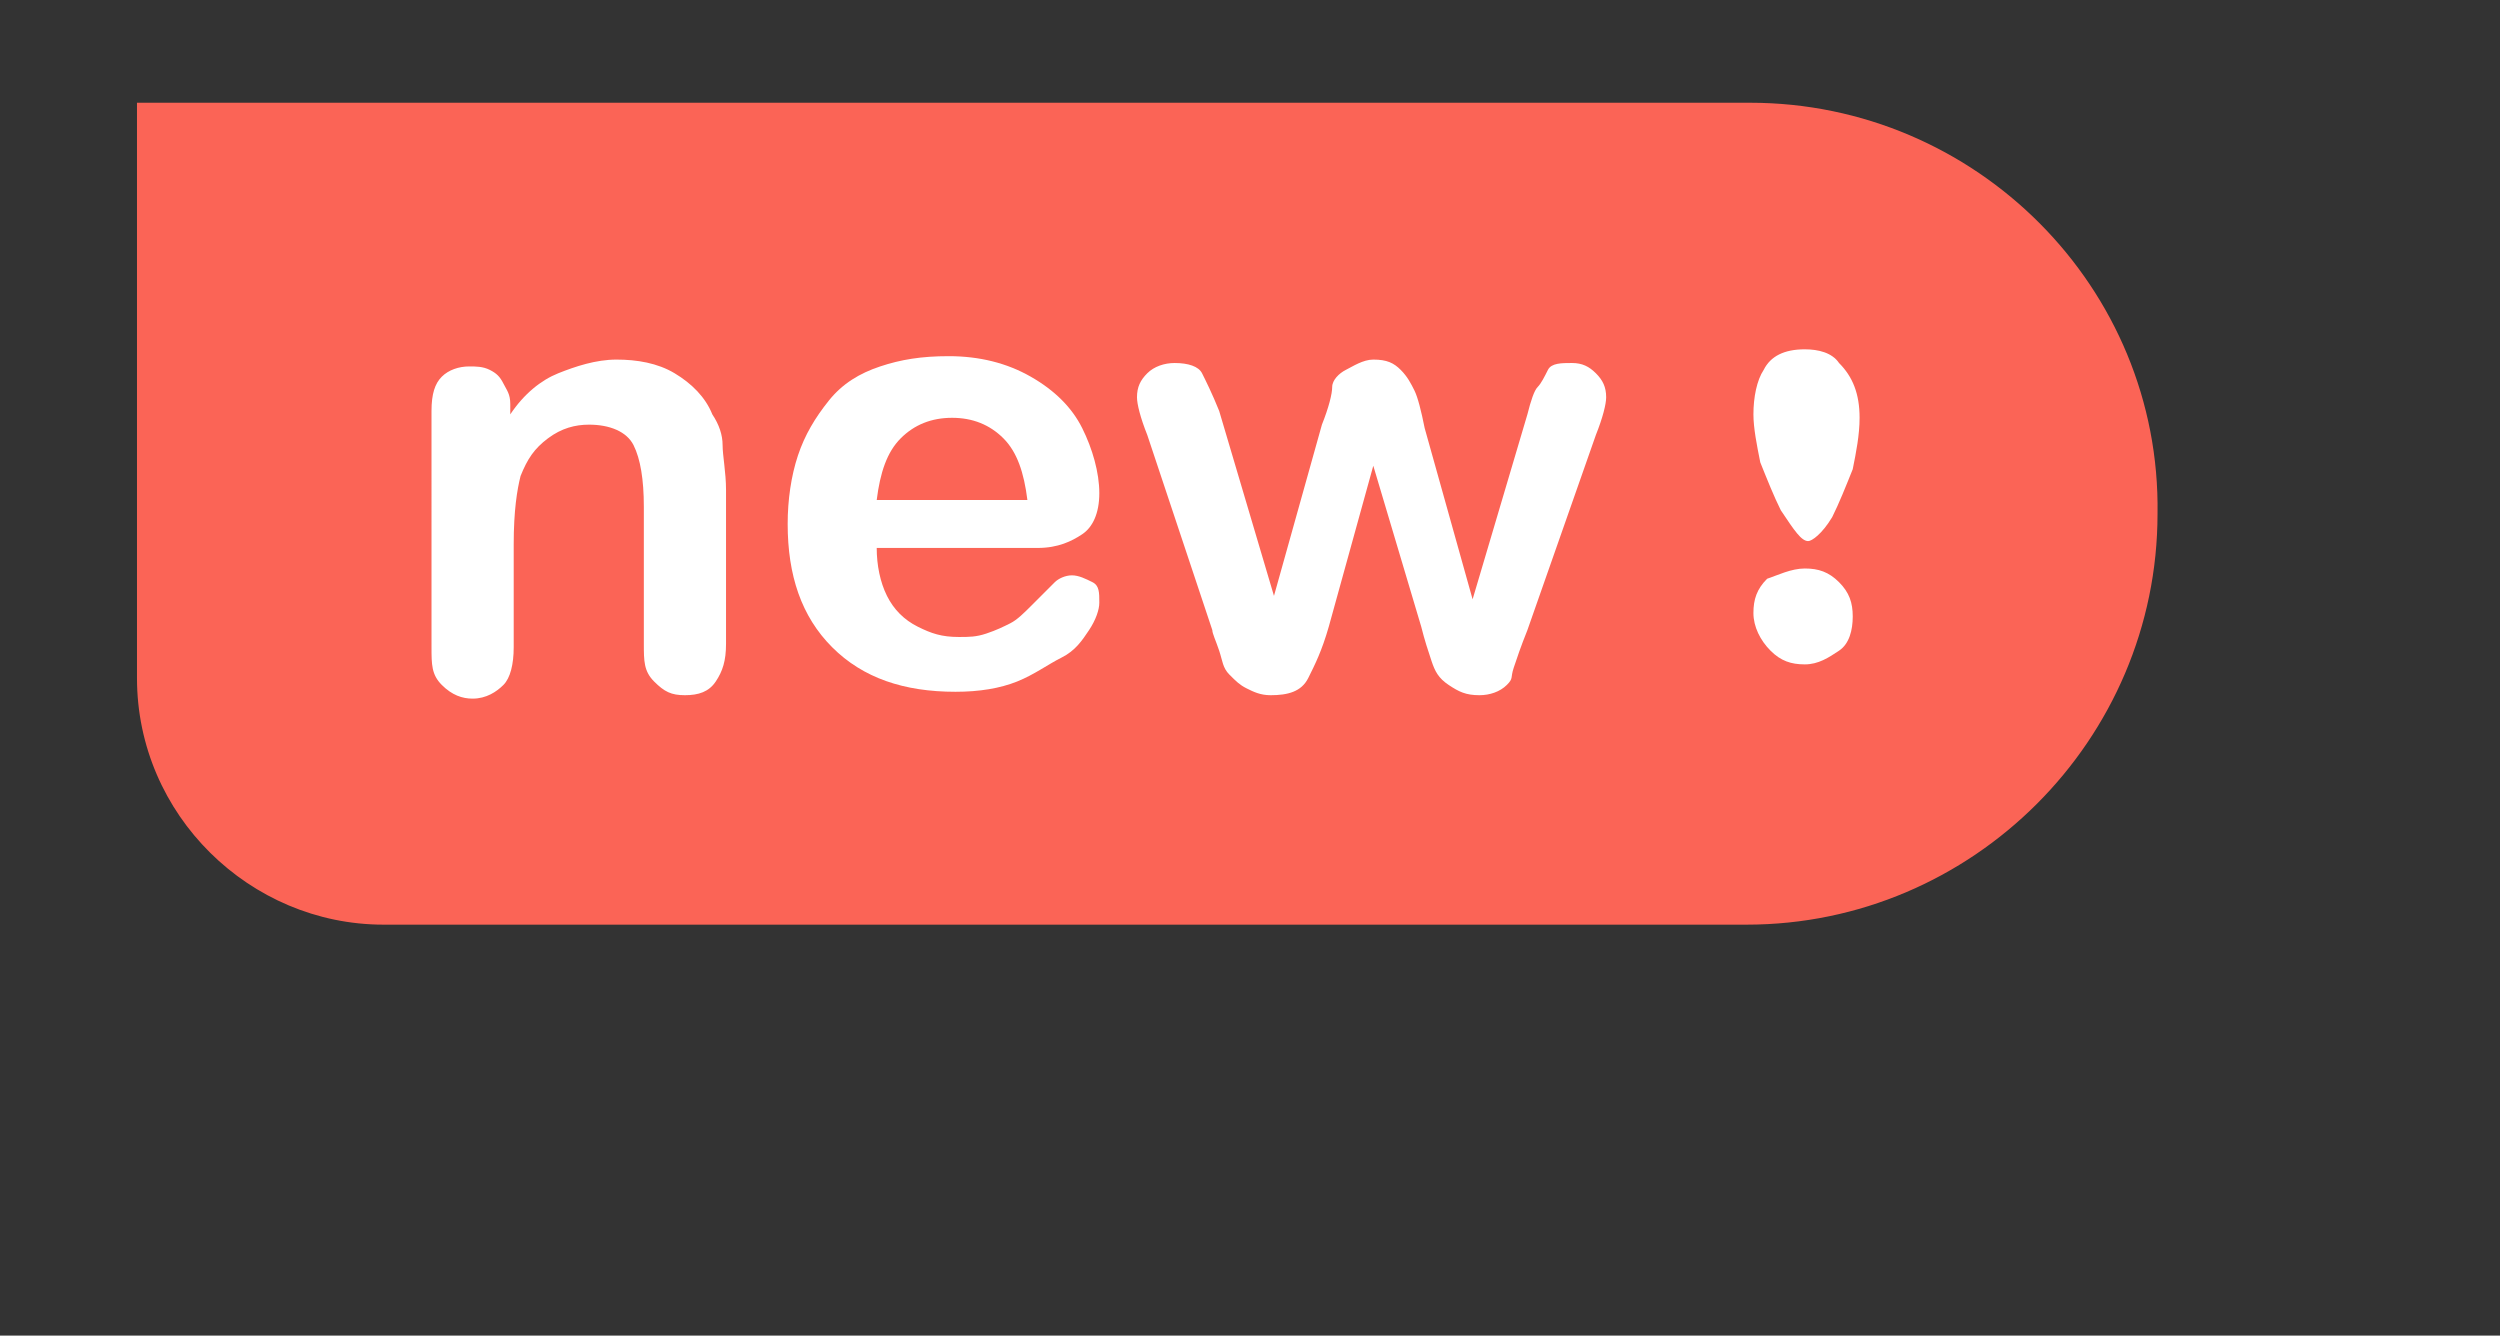
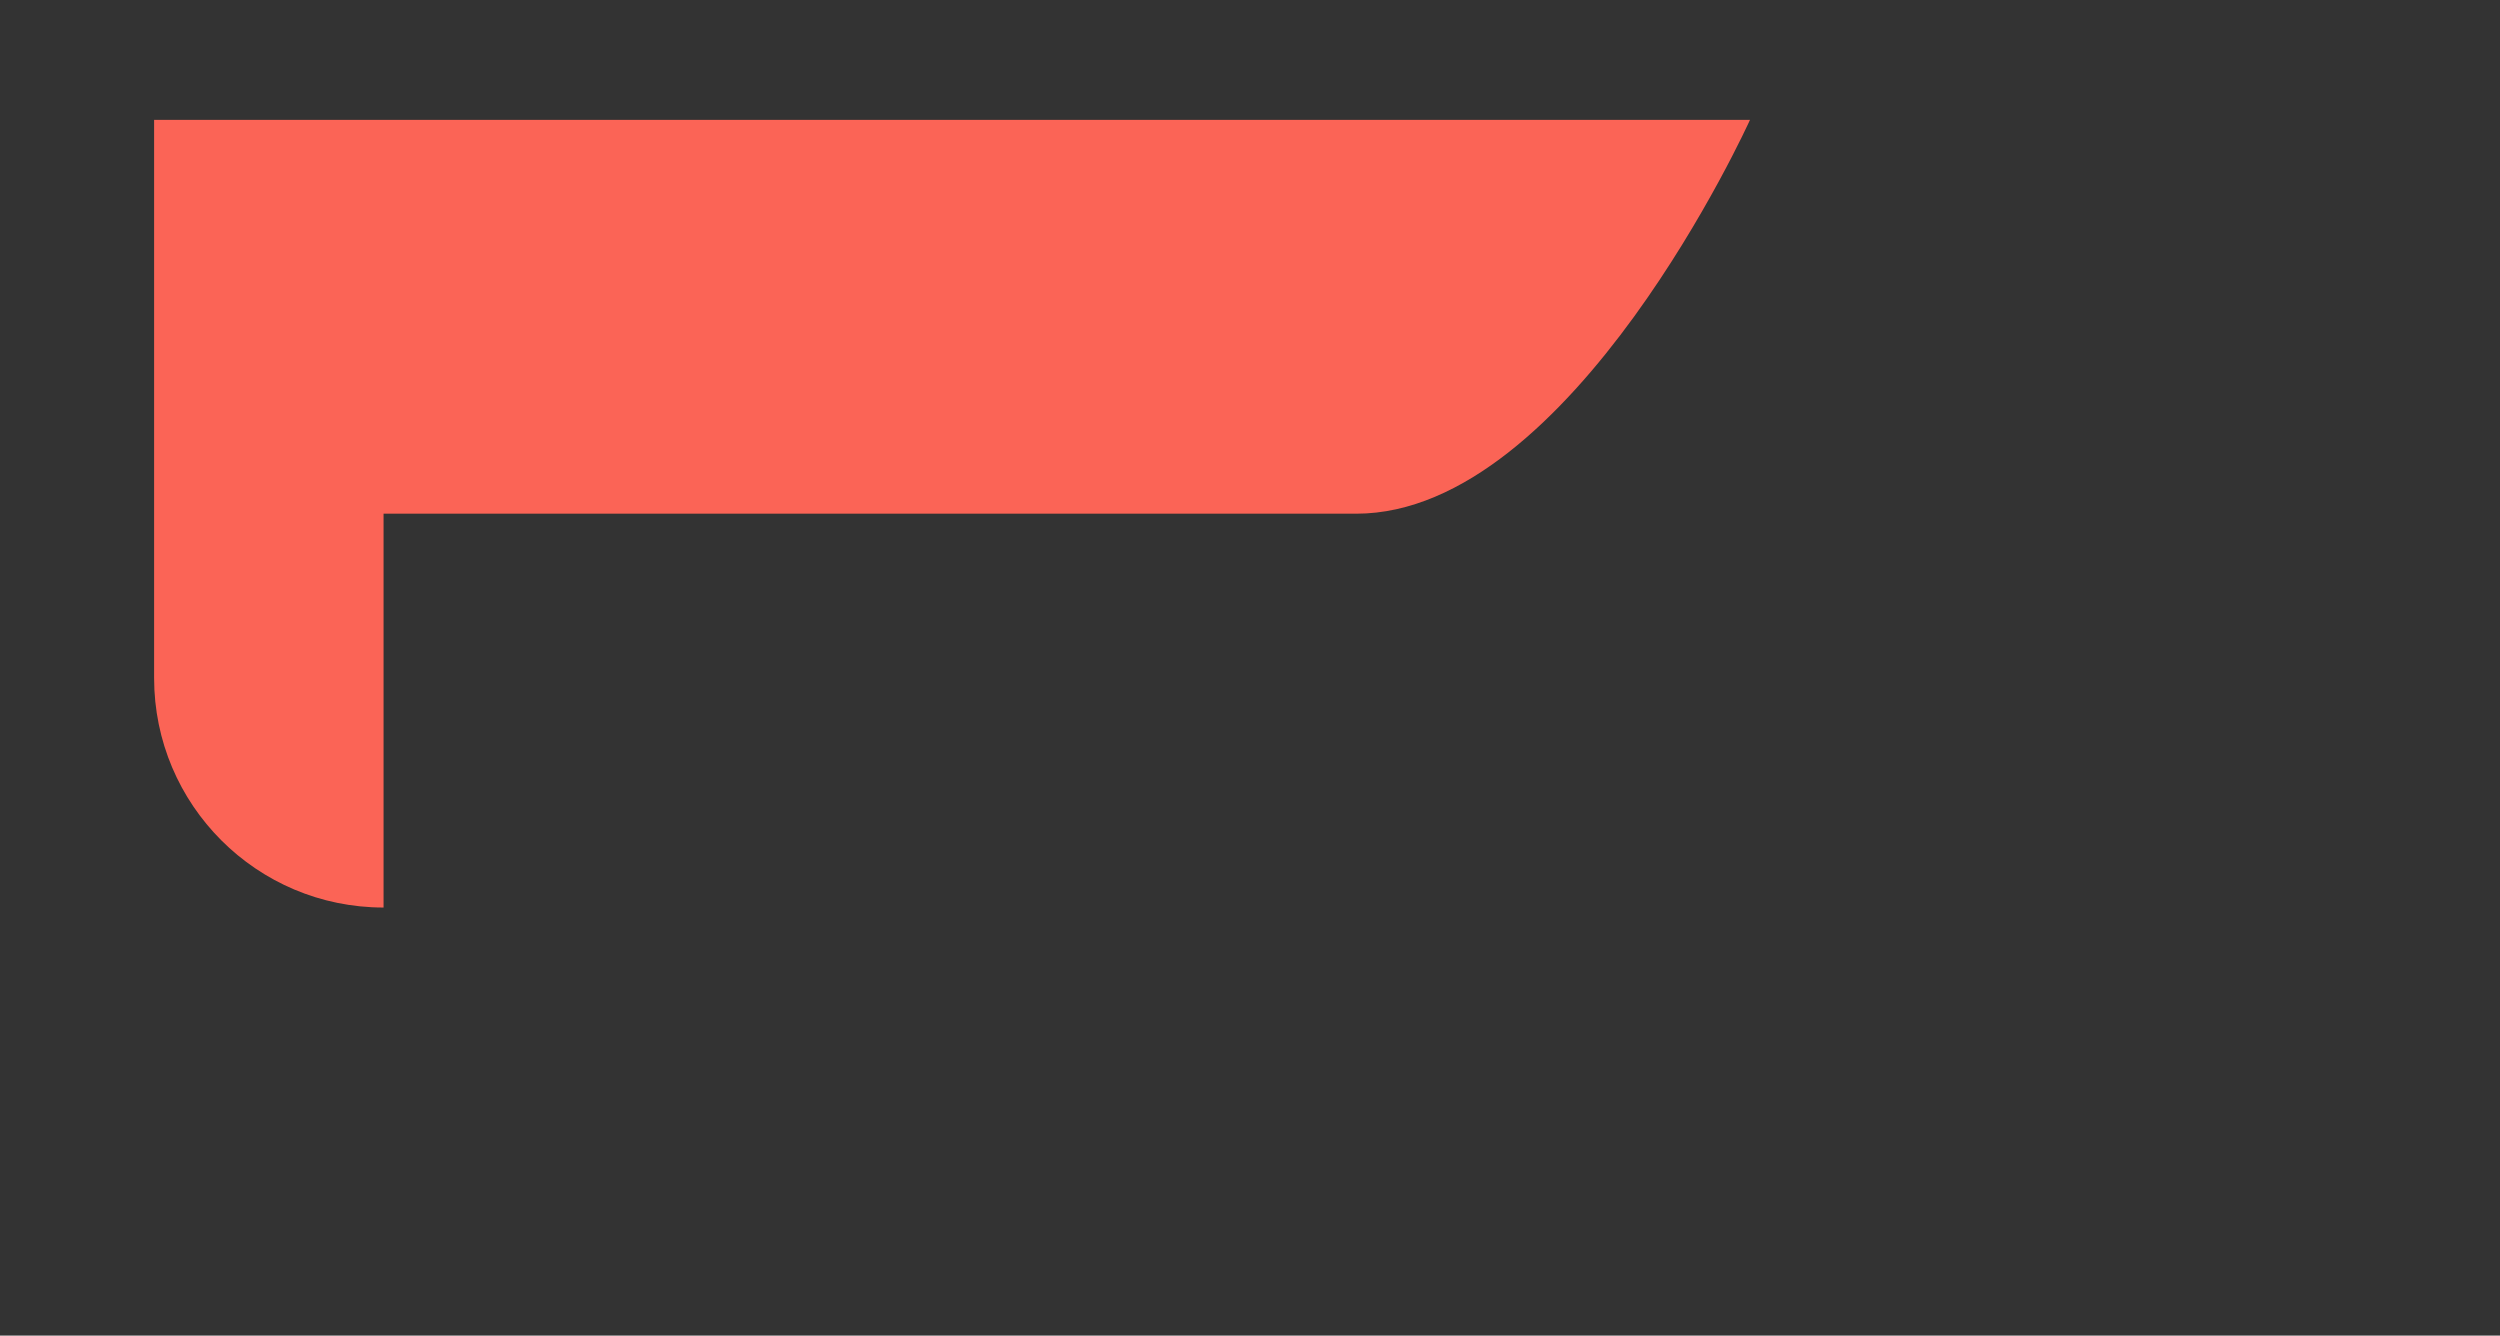
<svg xmlns="http://www.w3.org/2000/svg" version="1.1" id="圖層_1" x="0px" y="0px" viewBox="0 0 73 39" style="enable-background:new 0 0 73 39;" xml:space="preserve">
  <rect x="0" y="0" width="73" height="39" fill="#333333" stroke="none" />
  <style type="text/css">
	.st0{fill:#FB6456;}
	.st1{fill:#FFFFFF;}
</style>
  <g>
-     <path class="st0" d="M11.2,26.5c-3.7,0-6.7-3-6.7-6.7V3.5h46.6c6.3,0,11.5,5.2,11.5,11.5s-5.2,11.5-11.5,11.5H11.2z" />
-     <path class="st0" d="M51.1,4c6.1,0,11,4.9,11,11s-4.9,11-11,11H11.2C7.8,26,5,23.2,5,19.8V4H51.1 M51.1,3H4v16.8   c0,4,3.3,7.2,7.2,7.2H51c6.6,0,12-5.4,12-12l0,0C63.1,8.4,57.7,3,51.1,3L51.1,3z" />
+     <path class="st0" d="M11.2,26.5c-3.7,0-6.7-3-6.7-6.7V3.5h46.6s-5.2,11.5-11.5,11.5H11.2z" />
  </g>
  <g>
-     <path class="st1" d="M14.9,11.8v0.3c0.4-0.6,0.9-1,1.4-1.2s1.1-0.4,1.7-0.4s1.2,0.1,1.7,0.4s0.9,0.7,1.1,1.2   c0.2,0.3,0.3,0.6,0.3,0.9s0.1,0.8,0.1,1.3v4.5c0,0.5-0.1,0.8-0.3,1.1s-0.5,0.4-0.9,0.4s-0.6-0.1-0.9-0.4s-0.3-0.6-0.3-1.1v-4   c0-0.8-0.1-1.4-0.3-1.8s-0.7-0.6-1.3-0.6c-0.4,0-0.8,0.1-1.2,0.4s-0.6,0.6-0.8,1.1c-0.1,0.4-0.2,1-0.2,2v3c0,0.5-0.1,0.9-0.3,1.1   s-0.5,0.4-0.9,0.4c-0.3,0-0.6-0.1-0.9-0.4s-0.3-0.6-0.3-1.1V12c0-0.5,0.1-0.8,0.3-1c0.2-0.2,0.5-0.3,0.8-0.3c0.2,0,0.4,0,0.6,0.1   s0.3,0.2,0.4,0.4S14.9,11.5,14.9,11.8z" />
-     <path class="st1" d="M30.3,16h-4.7c0,0.5,0.1,1,0.3,1.4s0.5,0.7,0.9,0.9s0.7,0.3,1.2,0.3c0.3,0,0.5,0,0.8-0.1   c0.3-0.1,0.5-0.2,0.7-0.3s0.4-0.3,0.6-0.5s0.4-0.4,0.7-0.7c0.1-0.1,0.3-0.2,0.5-0.2s0.4,0.1,0.6,0.2s0.2,0.3,0.2,0.6   c0,0.2-0.1,0.5-0.3,0.8S31.4,19,31,19.2s-0.8,0.5-1.3,0.7s-1.1,0.3-1.8,0.3c-1.5,0-2.7-0.4-3.6-1.3S23,16.8,23,15.3   c0-0.7,0.1-1.4,0.3-2s0.5-1.1,0.9-1.6s0.9-0.8,1.5-1s1.2-0.3,2-0.3c0.9,0,1.7,0.2,2.4,0.6s1.2,0.9,1.5,1.5s0.5,1.3,0.5,1.9   c0,0.6-0.2,1-0.5,1.2S30.9,16,30.3,16z M25.6,14.6H30c-0.1-0.8-0.3-1.4-0.7-1.8s-0.9-0.6-1.5-0.6s-1.1,0.2-1.5,0.6   S25.7,13.8,25.6,14.6z" />
-     <path class="st1" d="M35.6,12l1.6,5.4l1.4-5c0.2-0.5,0.3-0.9,0.3-1.1s0.2-0.4,0.4-0.5s0.5-0.3,0.8-0.3c0.4,0,0.6,0.1,0.8,0.3   s0.3,0.4,0.4,0.6s0.2,0.6,0.3,1.1l1.4,5l1.6-5.4c0.1-0.4,0.2-0.7,0.3-0.8s0.2-0.3,0.3-0.5s0.4-0.2,0.7-0.2s0.5,0.1,0.7,0.3   s0.3,0.4,0.3,0.7c0,0.2-0.1,0.6-0.3,1.1l-2,5.7c-0.2,0.5-0.3,0.8-0.4,1.1s0,0.3-0.2,0.5s-0.5,0.3-0.8,0.3c-0.4,0-0.6-0.1-0.9-0.3   s-0.4-0.4-0.5-0.7s-0.2-0.6-0.3-1l-1.4-4.7l-1.3,4.7c-0.2,0.7-0.4,1.1-0.6,1.5s-0.6,0.5-1.1,0.5c-0.3,0-0.5-0.1-0.7-0.2   s-0.3-0.2-0.5-0.4s-0.2-0.4-0.3-0.7s-0.2-0.5-0.2-0.6l-1.9-5.7c-0.2-0.5-0.3-0.9-0.3-1.1c0-0.3,0.1-0.5,0.3-0.7s0.5-0.3,0.8-0.3   c0.4,0,0.7,0.1,0.8,0.3S35.4,11.5,35.6,12z" />
-   </g>
+     </g>
  <g>
-     <path class="st1" d="M52.7,10.2c0.4,0,0.8,0.1,1,0.4c0.4,0.4,0.6,0.9,0.6,1.6c0,0.5-0.1,1-0.2,1.5c-0.2,0.5-0.4,1-0.6,1.4   c-0.3,0.5-0.6,0.7-0.7,0.7c-0.2,0-0.4-0.3-0.8-0.9c-0.2-0.4-0.4-0.9-0.6-1.4c-0.1-0.5-0.2-1-0.2-1.4c0-0.5,0.1-1,0.3-1.3   C51.7,10.4,52.1,10.2,52.7,10.2z M52.7,16.6c0.4,0,0.7,0.1,1,0.4c0.3,0.3,0.4,0.6,0.4,1c0,0.4-0.1,0.8-0.4,1s-0.6,0.4-1,0.4   c-0.4,0-0.7-0.1-1-0.4c-0.3-0.3-0.5-0.7-0.5-1.1c0-0.4,0.1-0.7,0.4-1C51.9,16.8,52.3,16.6,52.7,16.6z" />
-   </g>
+     </g>
</svg>